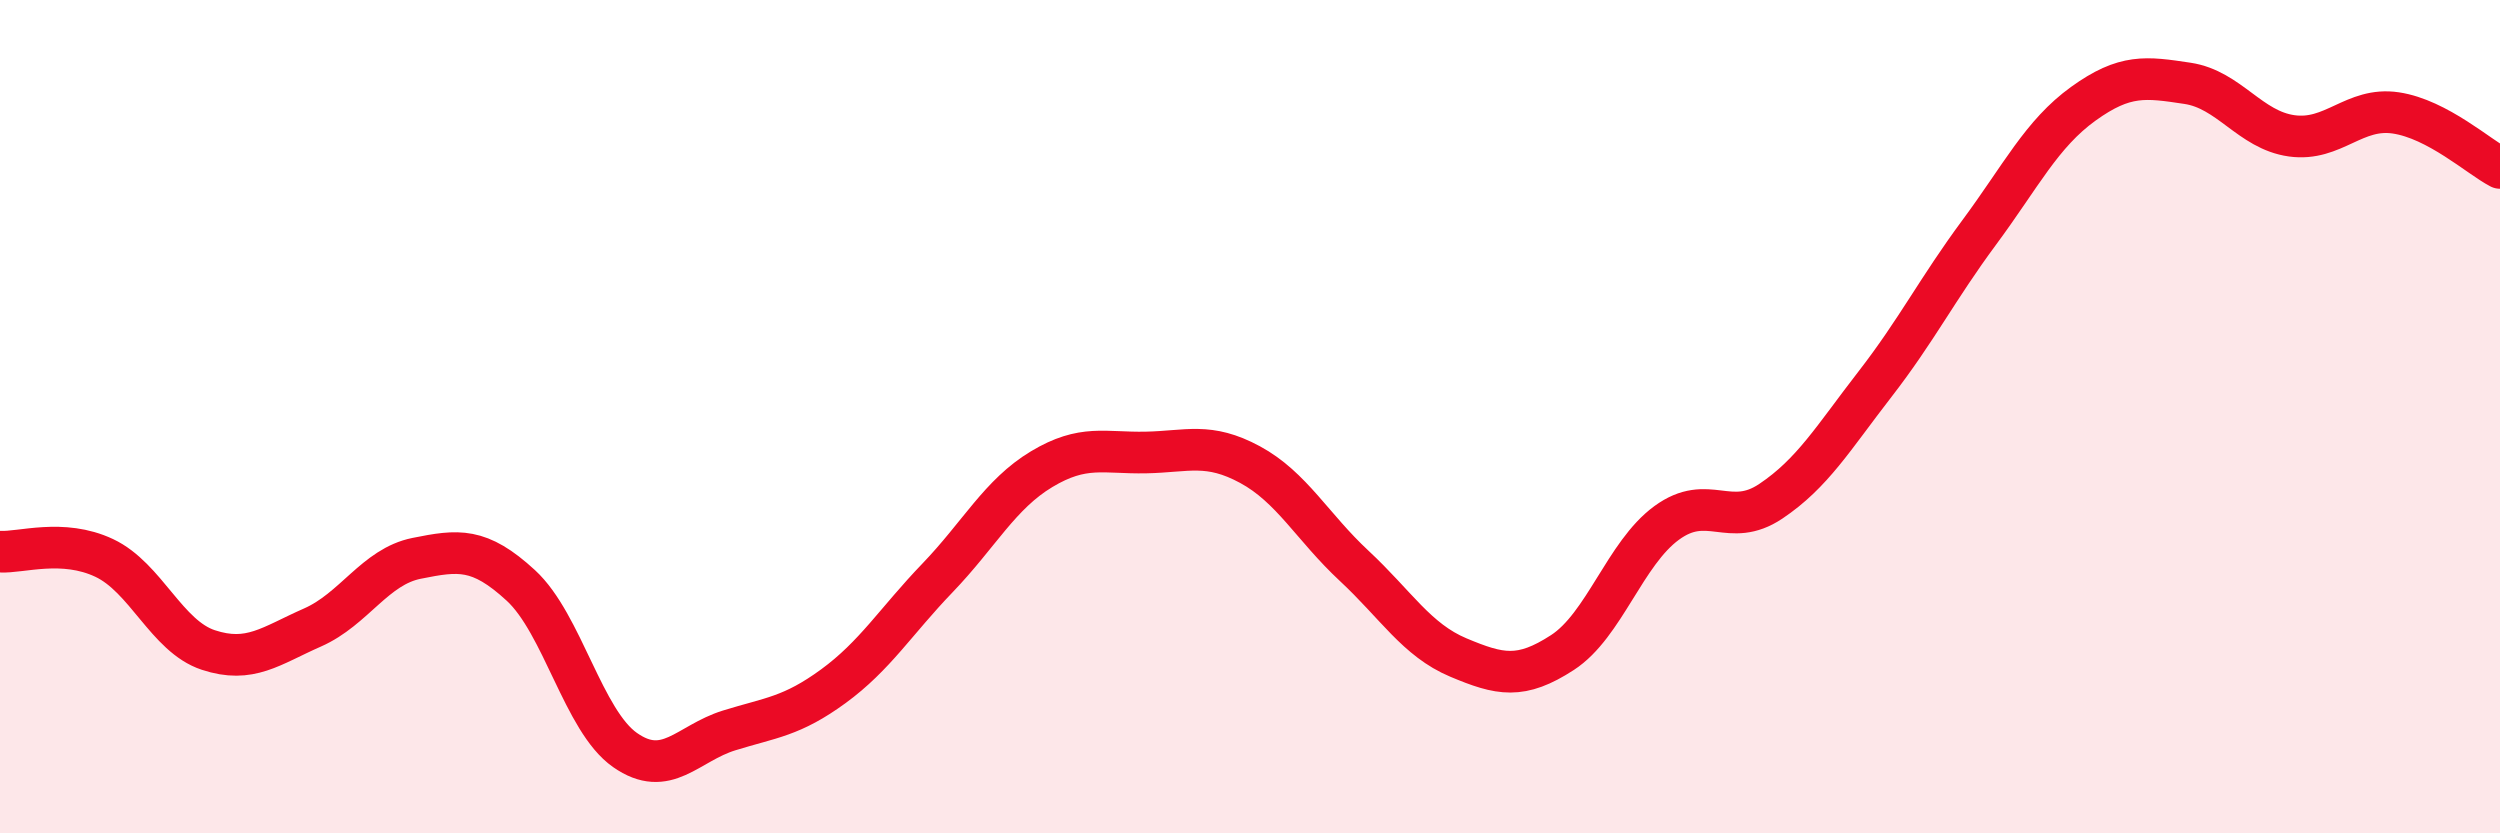
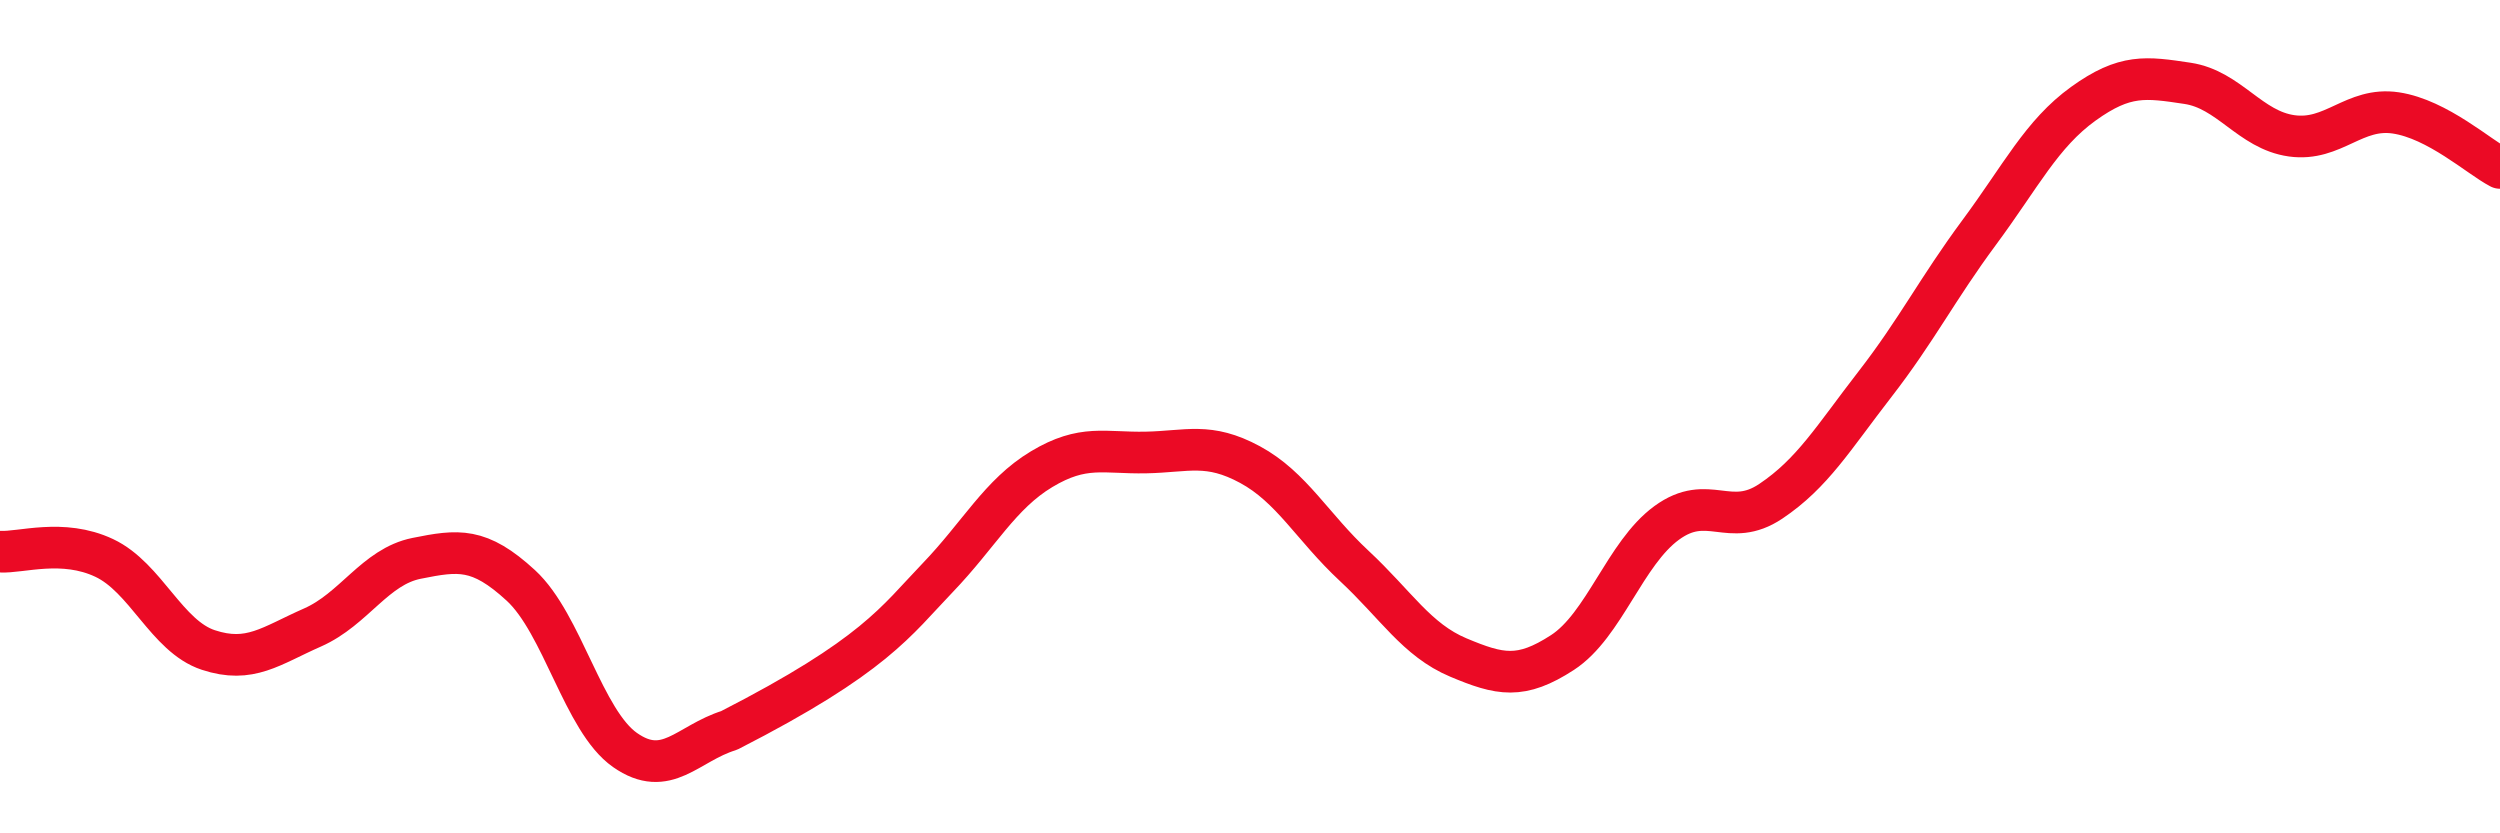
<svg xmlns="http://www.w3.org/2000/svg" width="60" height="20" viewBox="0 0 60 20">
-   <path d="M 0,13.24 C 0.5,13.27 1.5,12.92 2.5,13.39 C 3.5,13.86 4,15.27 5,15.6 C 6,15.93 6.5,15.5 7.5,15.06 C 8.5,14.62 9,13.6 10,13.4 C 11,13.2 11.5,13.13 12.5,14.05 C 13.5,14.97 14,17.3 15,18 C 16,18.7 16.5,17.84 17.5,17.53 C 18.5,17.22 19,17.2 20,16.47 C 21,15.74 21.5,14.91 22.5,13.87 C 23.5,12.83 24,11.86 25,11.26 C 26,10.66 26.5,10.88 27.5,10.86 C 28.5,10.84 29,10.61 30,11.15 C 31,11.69 31.5,12.65 32.5,13.58 C 33.5,14.51 34,15.36 35,15.78 C 36,16.2 36.5,16.31 37.5,15.66 C 38.5,15.01 39,13.28 40,12.55 C 41,11.82 41.5,12.7 42.5,12.03 C 43.5,11.36 44,10.51 45,9.22 C 46,7.93 46.5,6.93 47.5,5.58 C 48.5,4.23 49,3.21 50,2.49 C 51,1.77 51.5,1.85 52.5,2 C 53.5,2.15 54,3.12 55,3.26 C 56,3.4 56.5,2.56 57.5,2.71 C 58.5,2.86 59.5,3.77 60,4.03L60 20L0 20Z" fill="#EB0A25" opacity="0.1" stroke-linecap="round" stroke-linejoin="round" />
-   <path d="M 0,13.24 C 0.5,13.27 1.5,12.92 2.5,13.39 C 3.5,13.86 4,15.27 5,15.6 C 6,15.93 6.5,15.5 7.5,15.06 C 8.5,14.62 9,13.6 10,13.4 C 11,13.2 11.5,13.13 12.5,14.05 C 13.5,14.97 14,17.3 15,18 C 16,18.7 16.5,17.84 17.5,17.53 C 18.5,17.22 19,17.2 20,16.47 C 21,15.74 21.5,14.91 22.5,13.87 C 23.5,12.83 24,11.86 25,11.26 C 26,10.66 26.5,10.88 27.5,10.86 C 28.5,10.84 29,10.61 30,11.15 C 31,11.69 31.5,12.65 32.5,13.58 C 33.5,14.51 34,15.36 35,15.78 C 36,16.2 36.5,16.31 37.5,15.66 C 38.5,15.01 39,13.28 40,12.55 C 41,11.82 41.5,12.7 42.5,12.03 C 43.5,11.36 44,10.51 45,9.22 C 46,7.93 46.5,6.93 47.5,5.58 C 48.5,4.23 49,3.21 50,2.49 C 51,1.77 51.5,1.85 52.5,2 C 53.5,2.15 54,3.12 55,3.26 C 56,3.4 56.5,2.56 57.5,2.71 C 58.5,2.86 59.5,3.77 60,4.03" stroke="#EB0A25" stroke-width="1" fill="none" stroke-linecap="round" stroke-linejoin="round" />
+   <path d="M 0,13.24 C 0.5,13.27 1.5,12.92 2.5,13.39 C 3.5,13.86 4,15.27 5,15.6 C 6,15.93 6.5,15.5 7.5,15.06 C 8.5,14.62 9,13.6 10,13.4 C 11,13.2 11.5,13.13 12.5,14.05 C 13.5,14.97 14,17.3 15,18 C 16,18.7 16.5,17.84 17.5,17.53 C 21,15.74 21.5,14.91 22.5,13.87 C 23.5,12.83 24,11.86 25,11.26 C 26,10.66 26.5,10.88 27.5,10.86 C 28.5,10.84 29,10.61 30,11.15 C 31,11.69 31.5,12.65 32.5,13.58 C 33.5,14.51 34,15.36 35,15.78 C 36,16.2 36.5,16.31 37.5,15.66 C 38.5,15.01 39,13.28 40,12.55 C 41,11.82 41.5,12.7 42.5,12.03 C 43.5,11.36 44,10.51 45,9.22 C 46,7.93 46.5,6.93 47.5,5.58 C 48.5,4.23 49,3.21 50,2.49 C 51,1.77 51.5,1.85 52.5,2 C 53.5,2.15 54,3.12 55,3.26 C 56,3.4 56.5,2.56 57.5,2.71 C 58.5,2.86 59.5,3.77 60,4.03" stroke="#EB0A25" stroke-width="1" fill="none" stroke-linecap="round" stroke-linejoin="round" />
</svg>